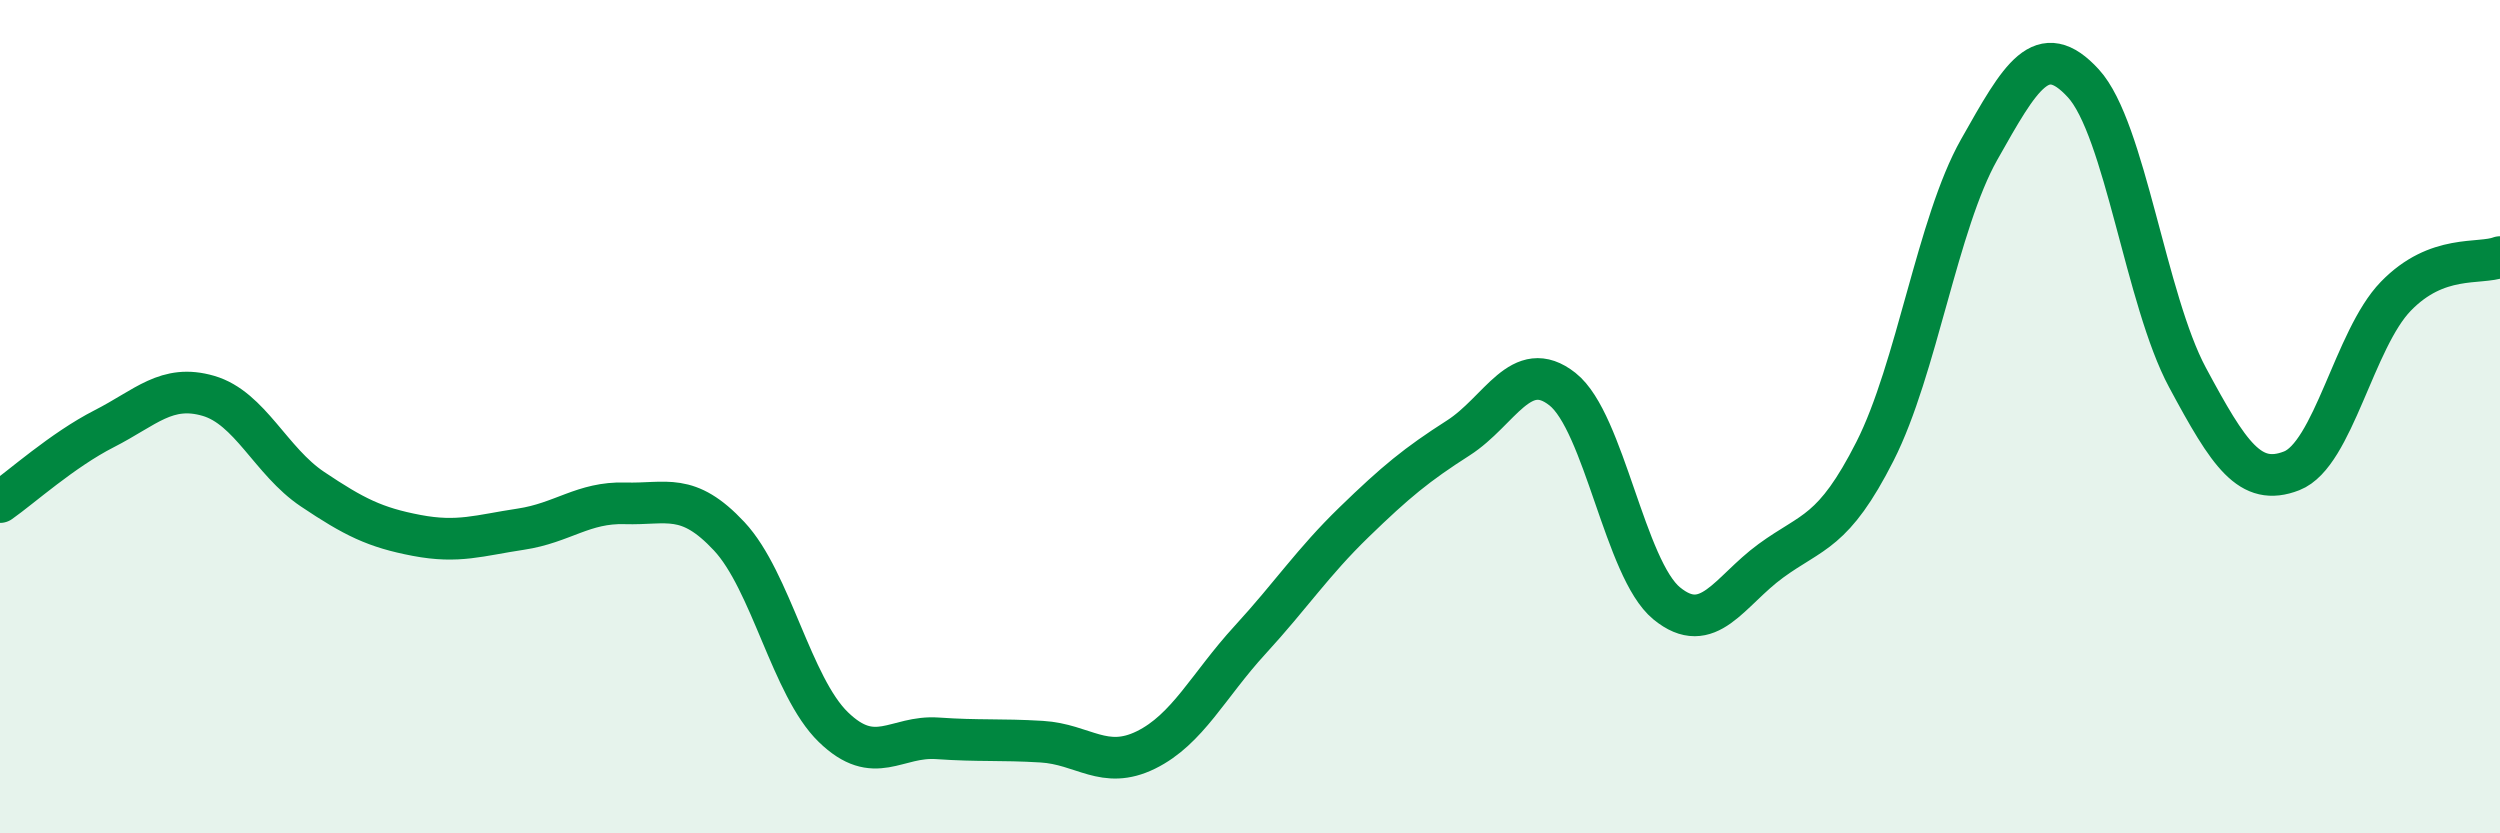
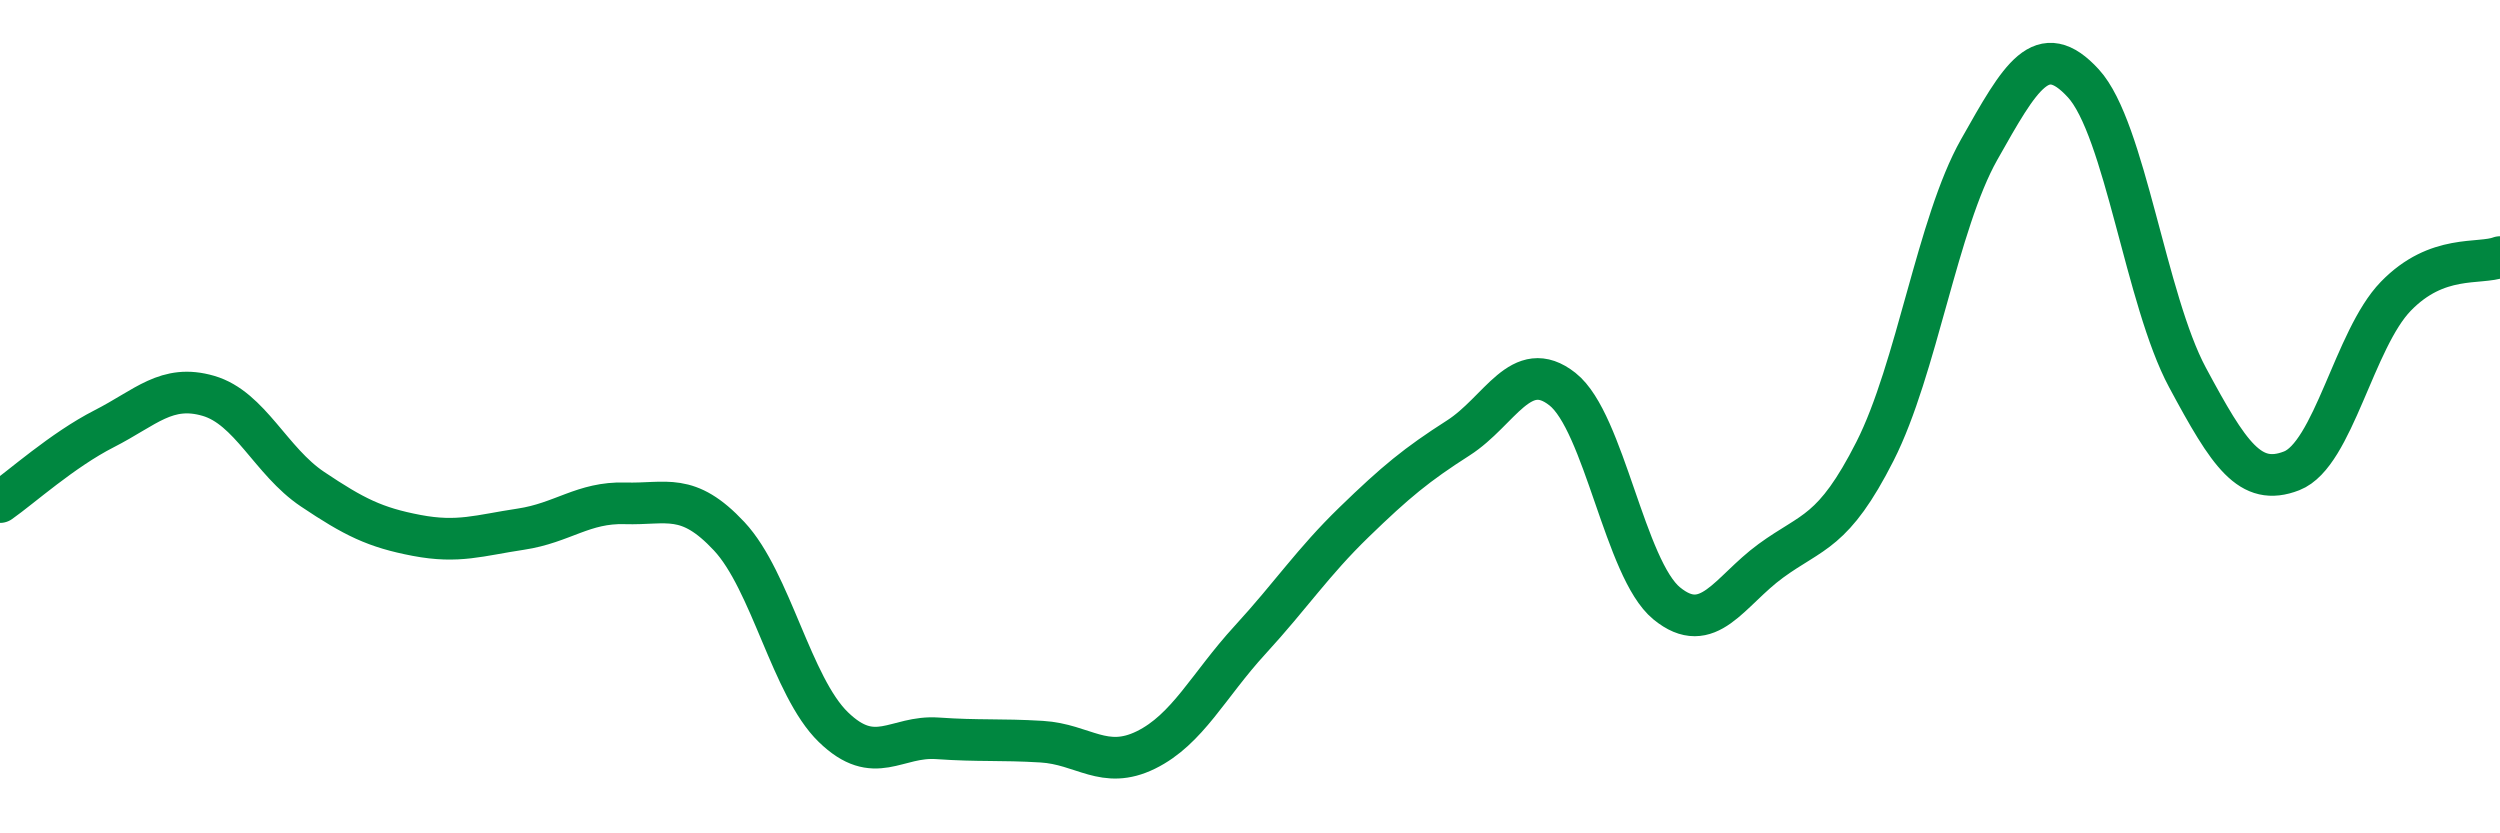
<svg xmlns="http://www.w3.org/2000/svg" width="60" height="20" viewBox="0 0 60 20">
-   <path d="M 0,12.05 C 0.5,11.7 1.5,10.8 2.5,10.29 C 3.5,9.78 4,9.21 5,9.5 C 6,9.79 6.5,11.07 7.5,11.74 C 8.5,12.41 9,12.66 10,12.85 C 11,13.04 11.5,12.85 12.5,12.7 C 13.5,12.55 14,12.05 15,12.08 C 16,12.11 16.5,11.8 17.5,12.87 C 18.5,13.94 19,16.48 20,17.45 C 21,18.42 21.5,17.65 22.5,17.72 C 23.5,17.79 24,17.74 25,17.8 C 26,17.86 26.5,18.49 27.5,18 C 28.5,17.51 29,16.45 30,15.36 C 31,14.27 31.5,13.5 32.5,12.53 C 33.5,11.56 34,11.15 35,10.51 C 36,9.87 36.5,8.55 37.5,9.34 C 38.5,10.13 39,13.66 40,14.48 C 41,15.3 41.5,14.19 42.5,13.46 C 43.5,12.73 44,12.8 45,10.83 C 46,8.86 46.5,5.36 47.5,3.59 C 48.5,1.82 49,0.91 50,2 C 51,3.09 51.5,7.2 52.5,9.06 C 53.5,10.92 54,11.69 55,11.3 C 56,10.91 56.5,8.14 57.5,7.11 C 58.5,6.08 59.5,6.36 60,6.17L60 20L0 20Z" fill="#008740" opacity="0.1" stroke-linecap="round" stroke-linejoin="round" />
  <path d="M 0,12.05 C 0.5,11.7 1.5,10.8 2.5,10.29 C 3.5,9.78 4,9.21 5,9.5 C 6,9.79 6.5,11.07 7.5,11.74 C 8.5,12.41 9,12.66 10,12.85 C 11,13.04 11.5,12.85 12.5,12.7 C 13.5,12.55 14,12.05 15,12.08 C 16,12.11 16.5,11.8 17.5,12.87 C 18.5,13.94 19,16.48 20,17.45 C 21,18.42 21.5,17.65 22.5,17.72 C 23.5,17.79 24,17.74 25,17.8 C 26,17.86 26.5,18.49 27.5,18 C 28.5,17.51 29,16.45 30,15.36 C 31,14.27 31.5,13.5 32.5,12.53 C 33.5,11.56 34,11.15 35,10.51 C 36,9.87 36.5,8.55 37.5,9.34 C 38.5,10.13 39,13.66 40,14.48 C 41,15.3 41.5,14.19 42.5,13.46 C 43.5,12.73 44,12.8 45,10.83 C 46,8.86 46.5,5.36 47.5,3.59 C 48.5,1.82 49,0.91 50,2 C 51,3.09 51.5,7.2 52.5,9.06 C 53.5,10.92 54,11.69 55,11.3 C 56,10.91 56.5,8.14 57.5,7.11 C 58.5,6.08 59.5,6.36 60,6.17" stroke="#008740" stroke-width="1" fill="none" stroke-linecap="round" stroke-linejoin="round" />
</svg>